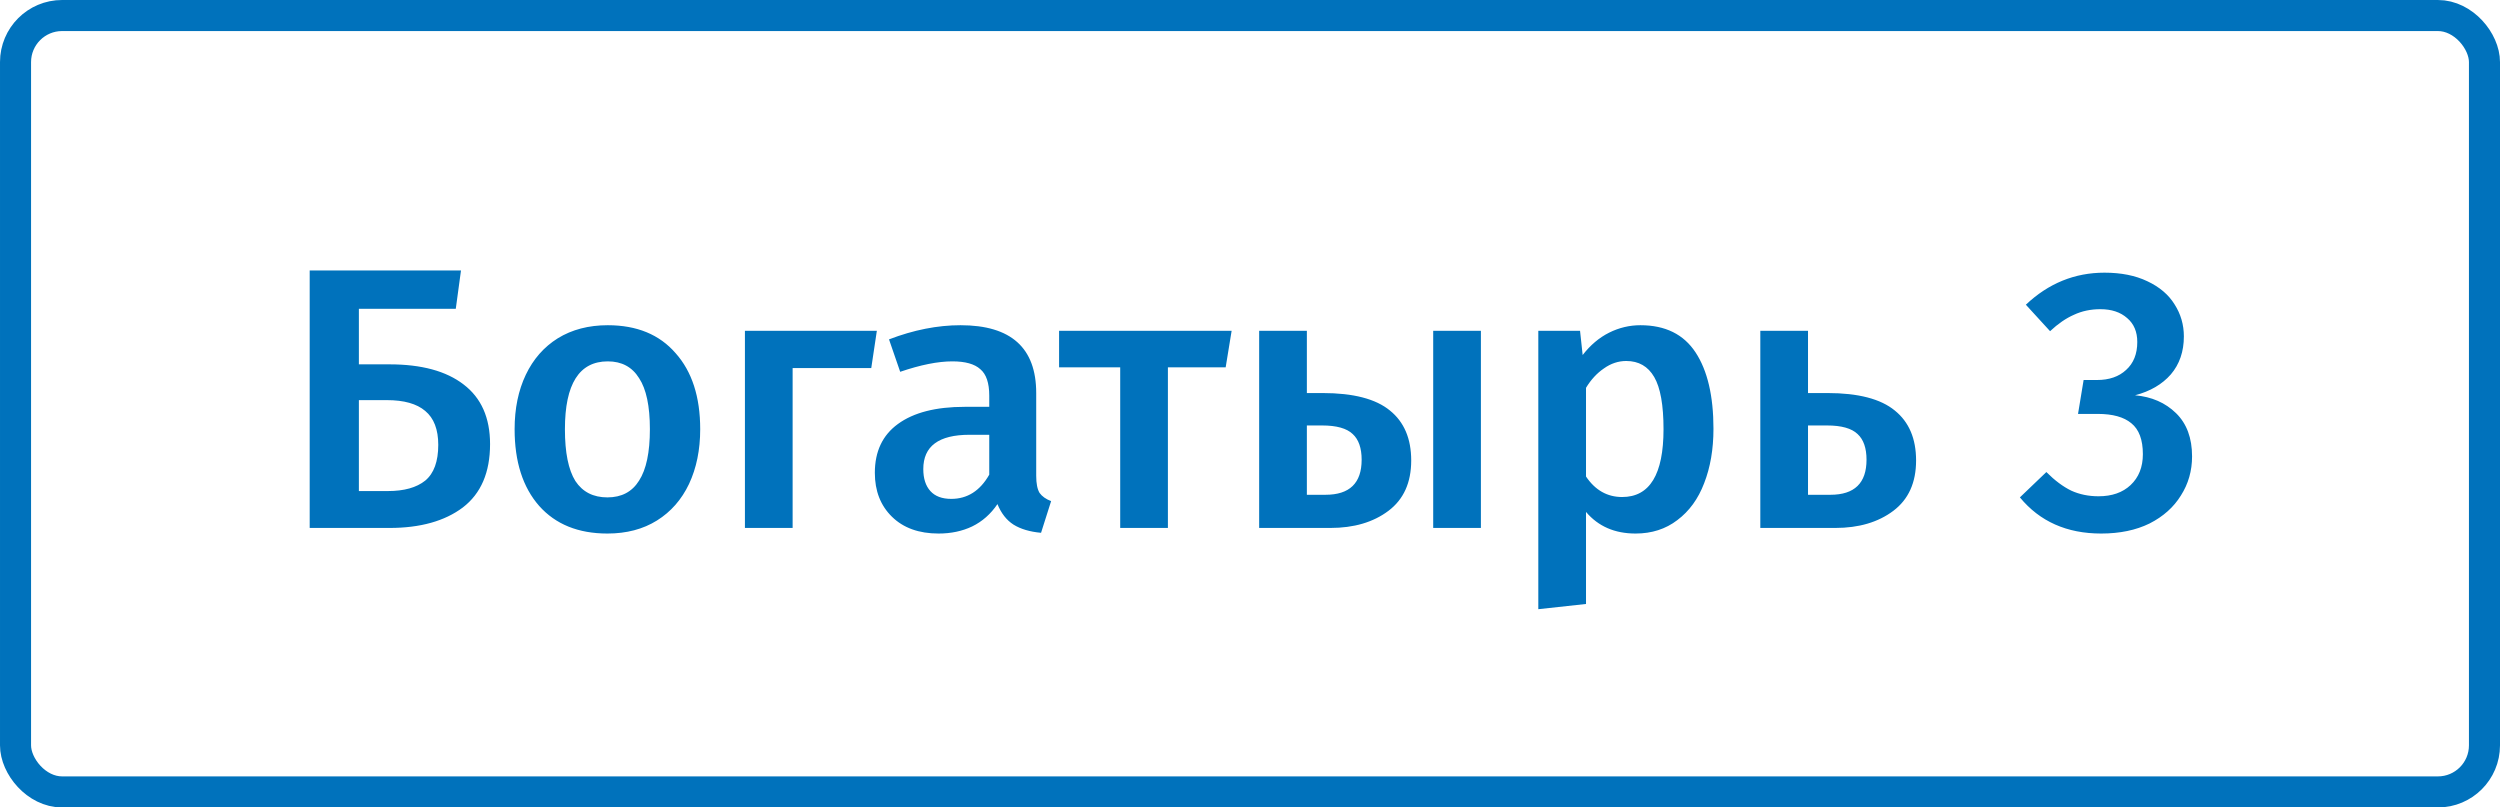
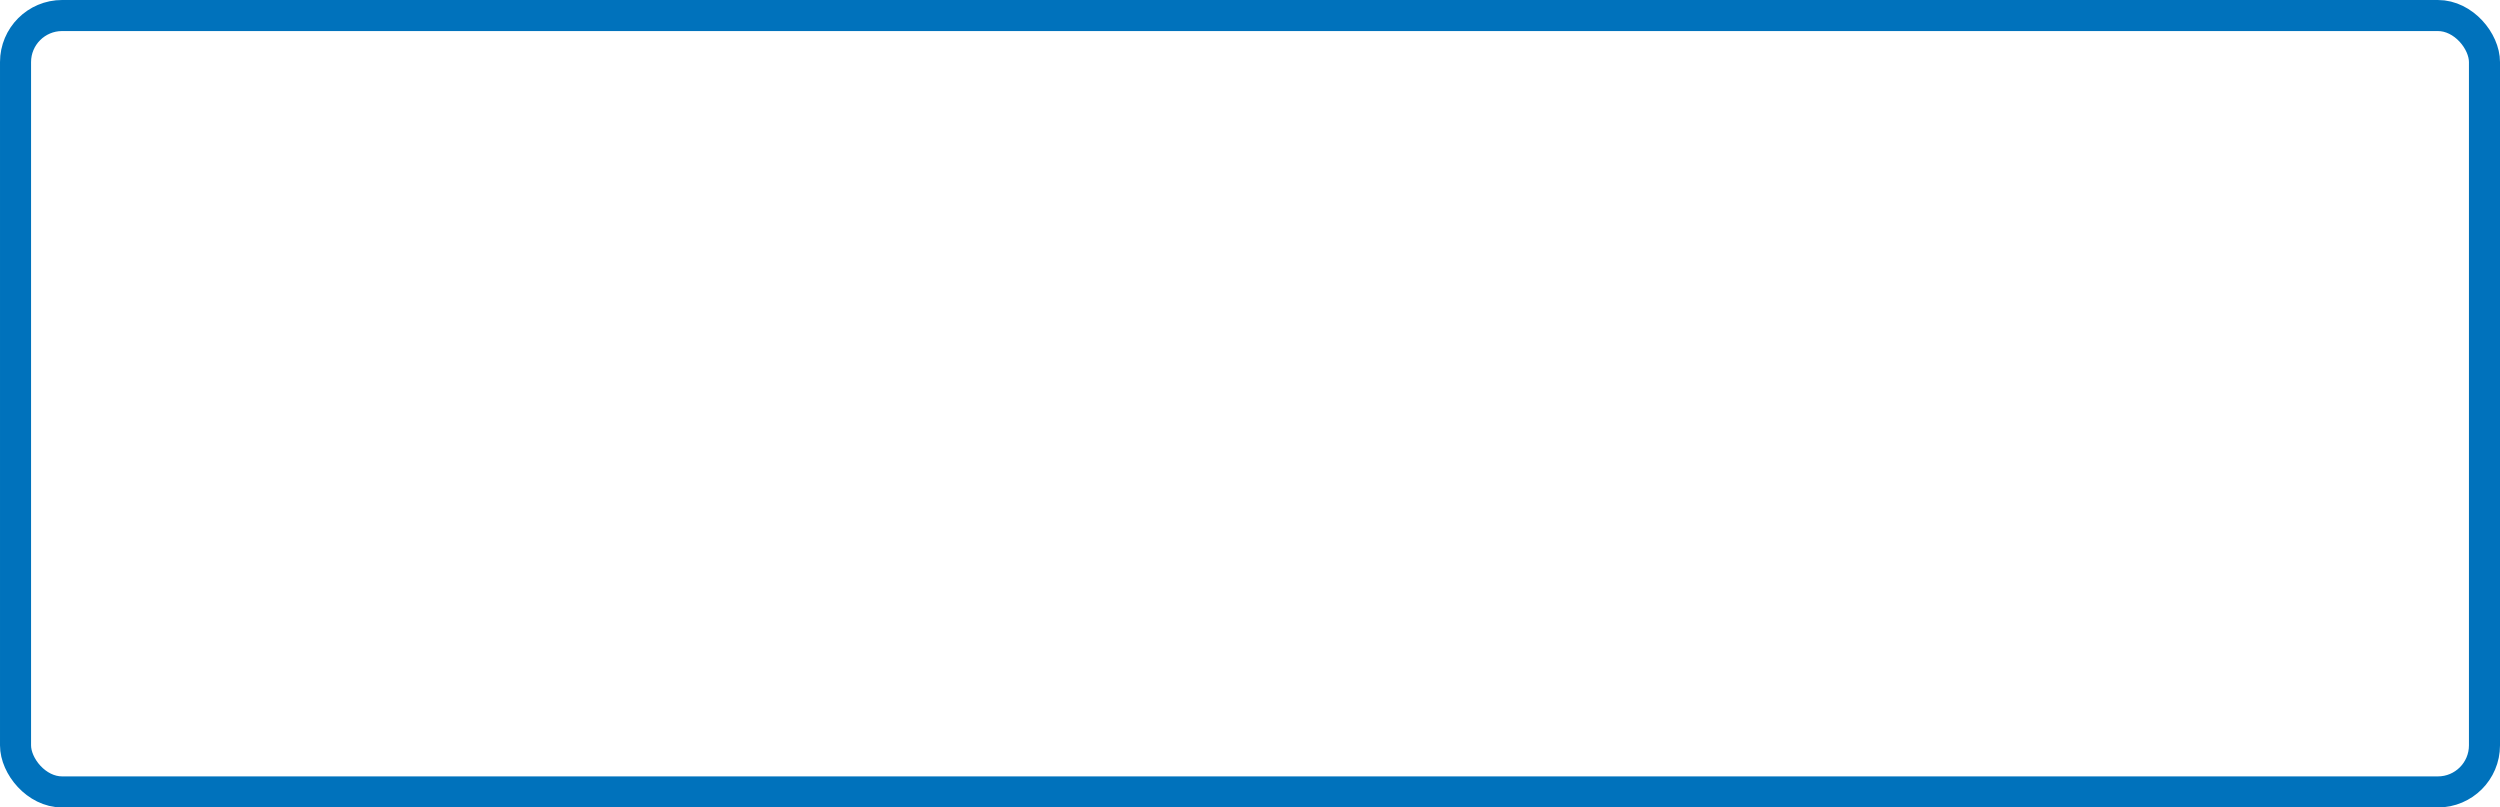
<svg xmlns="http://www.w3.org/2000/svg" width="161" height="52" viewBox="0 0 161 52" fill="none">
-   <path d="M25.08 23.464C27.144 23.464 28.736 23.896 29.856 24.76C30.992 25.624 31.56 26.904 31.56 28.6C31.56 30.424 30.976 31.784 29.808 32.68C28.64 33.56 27.064 34 25.08 34H19.944V17.416H29.688L29.352 19.888H23.112V23.464H25.08ZM24.984 31.624C26.024 31.624 26.824 31.4 27.384 30.952C27.944 30.488 28.224 29.72 28.224 28.648C28.224 27.656 27.944 26.928 27.384 26.464C26.84 26 26.016 25.768 24.912 25.768H23.112V31.624H24.984ZM39.141 20.944C41.013 20.944 42.469 21.544 43.509 22.744C44.565 23.928 45.093 25.56 45.093 27.64C45.093 28.968 44.853 30.144 44.373 31.168C43.893 32.176 43.205 32.96 42.309 33.52C41.413 34.08 40.349 34.36 39.117 34.36C37.245 34.36 35.781 33.768 34.725 32.584C33.669 31.384 33.141 29.736 33.141 27.64C33.141 26.312 33.381 25.144 33.861 24.136C34.341 23.128 35.029 22.344 35.925 21.784C36.837 21.224 37.909 20.944 39.141 20.944ZM39.141 23.272C37.301 23.272 36.381 24.728 36.381 27.64C36.381 29.144 36.605 30.256 37.053 30.976C37.517 31.68 38.205 32.032 39.117 32.032C40.029 32.032 40.709 31.672 41.157 30.952C41.621 30.232 41.853 29.128 41.853 27.64C41.853 26.152 41.621 25.056 41.157 24.352C40.709 23.632 40.037 23.272 39.141 23.272ZM51.045 34H47.973V21.304H56.469L56.109 23.704H51.045V34ZM66.732 30.64C66.732 31.136 66.804 31.504 66.948 31.744C67.108 31.968 67.356 32.144 67.692 32.272L67.044 34.312C66.324 34.248 65.732 34.072 65.268 33.784C64.82 33.496 64.476 33.056 64.236 32.464C63.804 33.104 63.26 33.584 62.604 33.904C61.964 34.208 61.244 34.36 60.444 34.36C59.18 34.36 58.18 34 57.444 33.28C56.708 32.56 56.34 31.616 56.34 30.448C56.34 29.072 56.836 28.024 57.828 27.304C58.836 26.568 60.268 26.2 62.124 26.2H63.708V25.48C63.708 24.664 63.516 24.096 63.132 23.776C62.764 23.44 62.164 23.272 61.332 23.272C60.404 23.272 59.284 23.496 57.972 23.944L57.252 21.856C58.836 21.248 60.372 20.944 61.86 20.944C65.108 20.944 66.732 22.4 66.732 25.312V30.64ZM61.26 32.128C62.3 32.128 63.116 31.608 63.708 30.568V28H62.436C60.452 28 59.46 28.736 59.46 30.208C59.46 30.816 59.612 31.288 59.916 31.624C60.22 31.96 60.668 32.128 61.26 32.128ZM79.317 21.304L78.933 23.656H75.213V34H72.141V23.656H68.205V21.304H79.317ZM85.17 25.312C87.154 25.312 88.602 25.688 89.514 26.44C90.426 27.176 90.882 28.248 90.882 29.656C90.882 31.08 90.394 32.16 89.418 32.896C88.442 33.632 87.194 34 85.674 34H81.09V21.304H84.162V25.312H85.17ZM92.298 21.304H95.37V34H92.298V21.304ZM85.362 31.864C86.914 31.864 87.69 31.112 87.69 29.608C87.69 28.856 87.498 28.304 87.114 27.952C86.73 27.584 86.074 27.4 85.146 27.4H84.162V31.864H85.362ZM105.643 20.944C107.243 20.944 108.427 21.528 109.195 22.696C109.963 23.864 110.347 25.504 110.347 27.616C110.347 28.928 110.147 30.096 109.747 31.12C109.363 32.128 108.787 32.92 108.019 33.496C107.267 34.072 106.371 34.36 105.331 34.36C103.987 34.36 102.923 33.896 102.139 32.968V38.896L99.067 39.232V21.304H101.755L101.923 22.864C102.419 22.224 102.987 21.744 103.627 21.424C104.267 21.104 104.939 20.944 105.643 20.944ZM104.467 32.008C106.243 32.008 107.131 30.552 107.131 27.64C107.131 26.088 106.931 24.968 106.531 24.28C106.131 23.592 105.531 23.248 104.731 23.248C104.219 23.248 103.739 23.408 103.291 23.728C102.843 24.032 102.459 24.448 102.139 24.976V30.688C102.731 31.568 103.507 32.008 104.467 32.008ZM117.684 25.312C119.668 25.312 121.116 25.688 122.028 26.44C122.94 27.176 123.396 28.248 123.396 29.656C123.396 31.08 122.908 32.16 121.932 32.896C120.956 33.632 119.708 34 118.188 34H113.364V21.304H116.436V25.312H117.684ZM117.876 31.864C119.428 31.864 120.204 31.112 120.204 29.608C120.204 28.856 120.012 28.304 119.628 27.952C119.244 27.584 118.588 27.4 117.66 27.4H116.436V31.864H117.876ZM135.529 17.56C136.601 17.56 137.521 17.744 138.289 18.112C139.073 18.48 139.657 18.976 140.041 19.6C140.441 20.224 140.641 20.912 140.641 21.664C140.641 22.64 140.361 23.456 139.801 24.112C139.241 24.752 138.473 25.2 137.497 25.456C138.569 25.552 139.449 25.936 140.137 26.608C140.825 27.28 141.169 28.208 141.169 29.392C141.169 30.32 140.929 31.16 140.449 31.912C139.985 32.664 139.313 33.264 138.433 33.712C137.553 34.144 136.513 34.36 135.313 34.36C133.105 34.36 131.361 33.584 130.081 32.032L131.785 30.4C132.329 30.944 132.865 31.344 133.393 31.6C133.921 31.84 134.505 31.96 135.145 31.96C136.009 31.96 136.697 31.72 137.209 31.24C137.737 30.744 138.001 30.08 138.001 29.248C138.001 28.32 137.753 27.656 137.257 27.256C136.777 26.856 136.057 26.656 135.097 26.656H133.825L134.185 24.472H135.049C135.833 24.472 136.457 24.256 136.921 23.824C137.401 23.392 137.641 22.792 137.641 22.024C137.641 21.368 137.425 20.856 136.993 20.488C136.561 20.104 135.985 19.912 135.265 19.912C134.641 19.912 134.073 20.032 133.561 20.272C133.049 20.496 132.537 20.848 132.025 21.328L130.465 19.624C131.921 18.248 133.609 17.56 135.529 17.56Z" fill="#0072BC" />
  <rect x="1" y="1" width="159" height="50" rx="3" stroke="#0072BC" stroke-width="2" />
</svg>